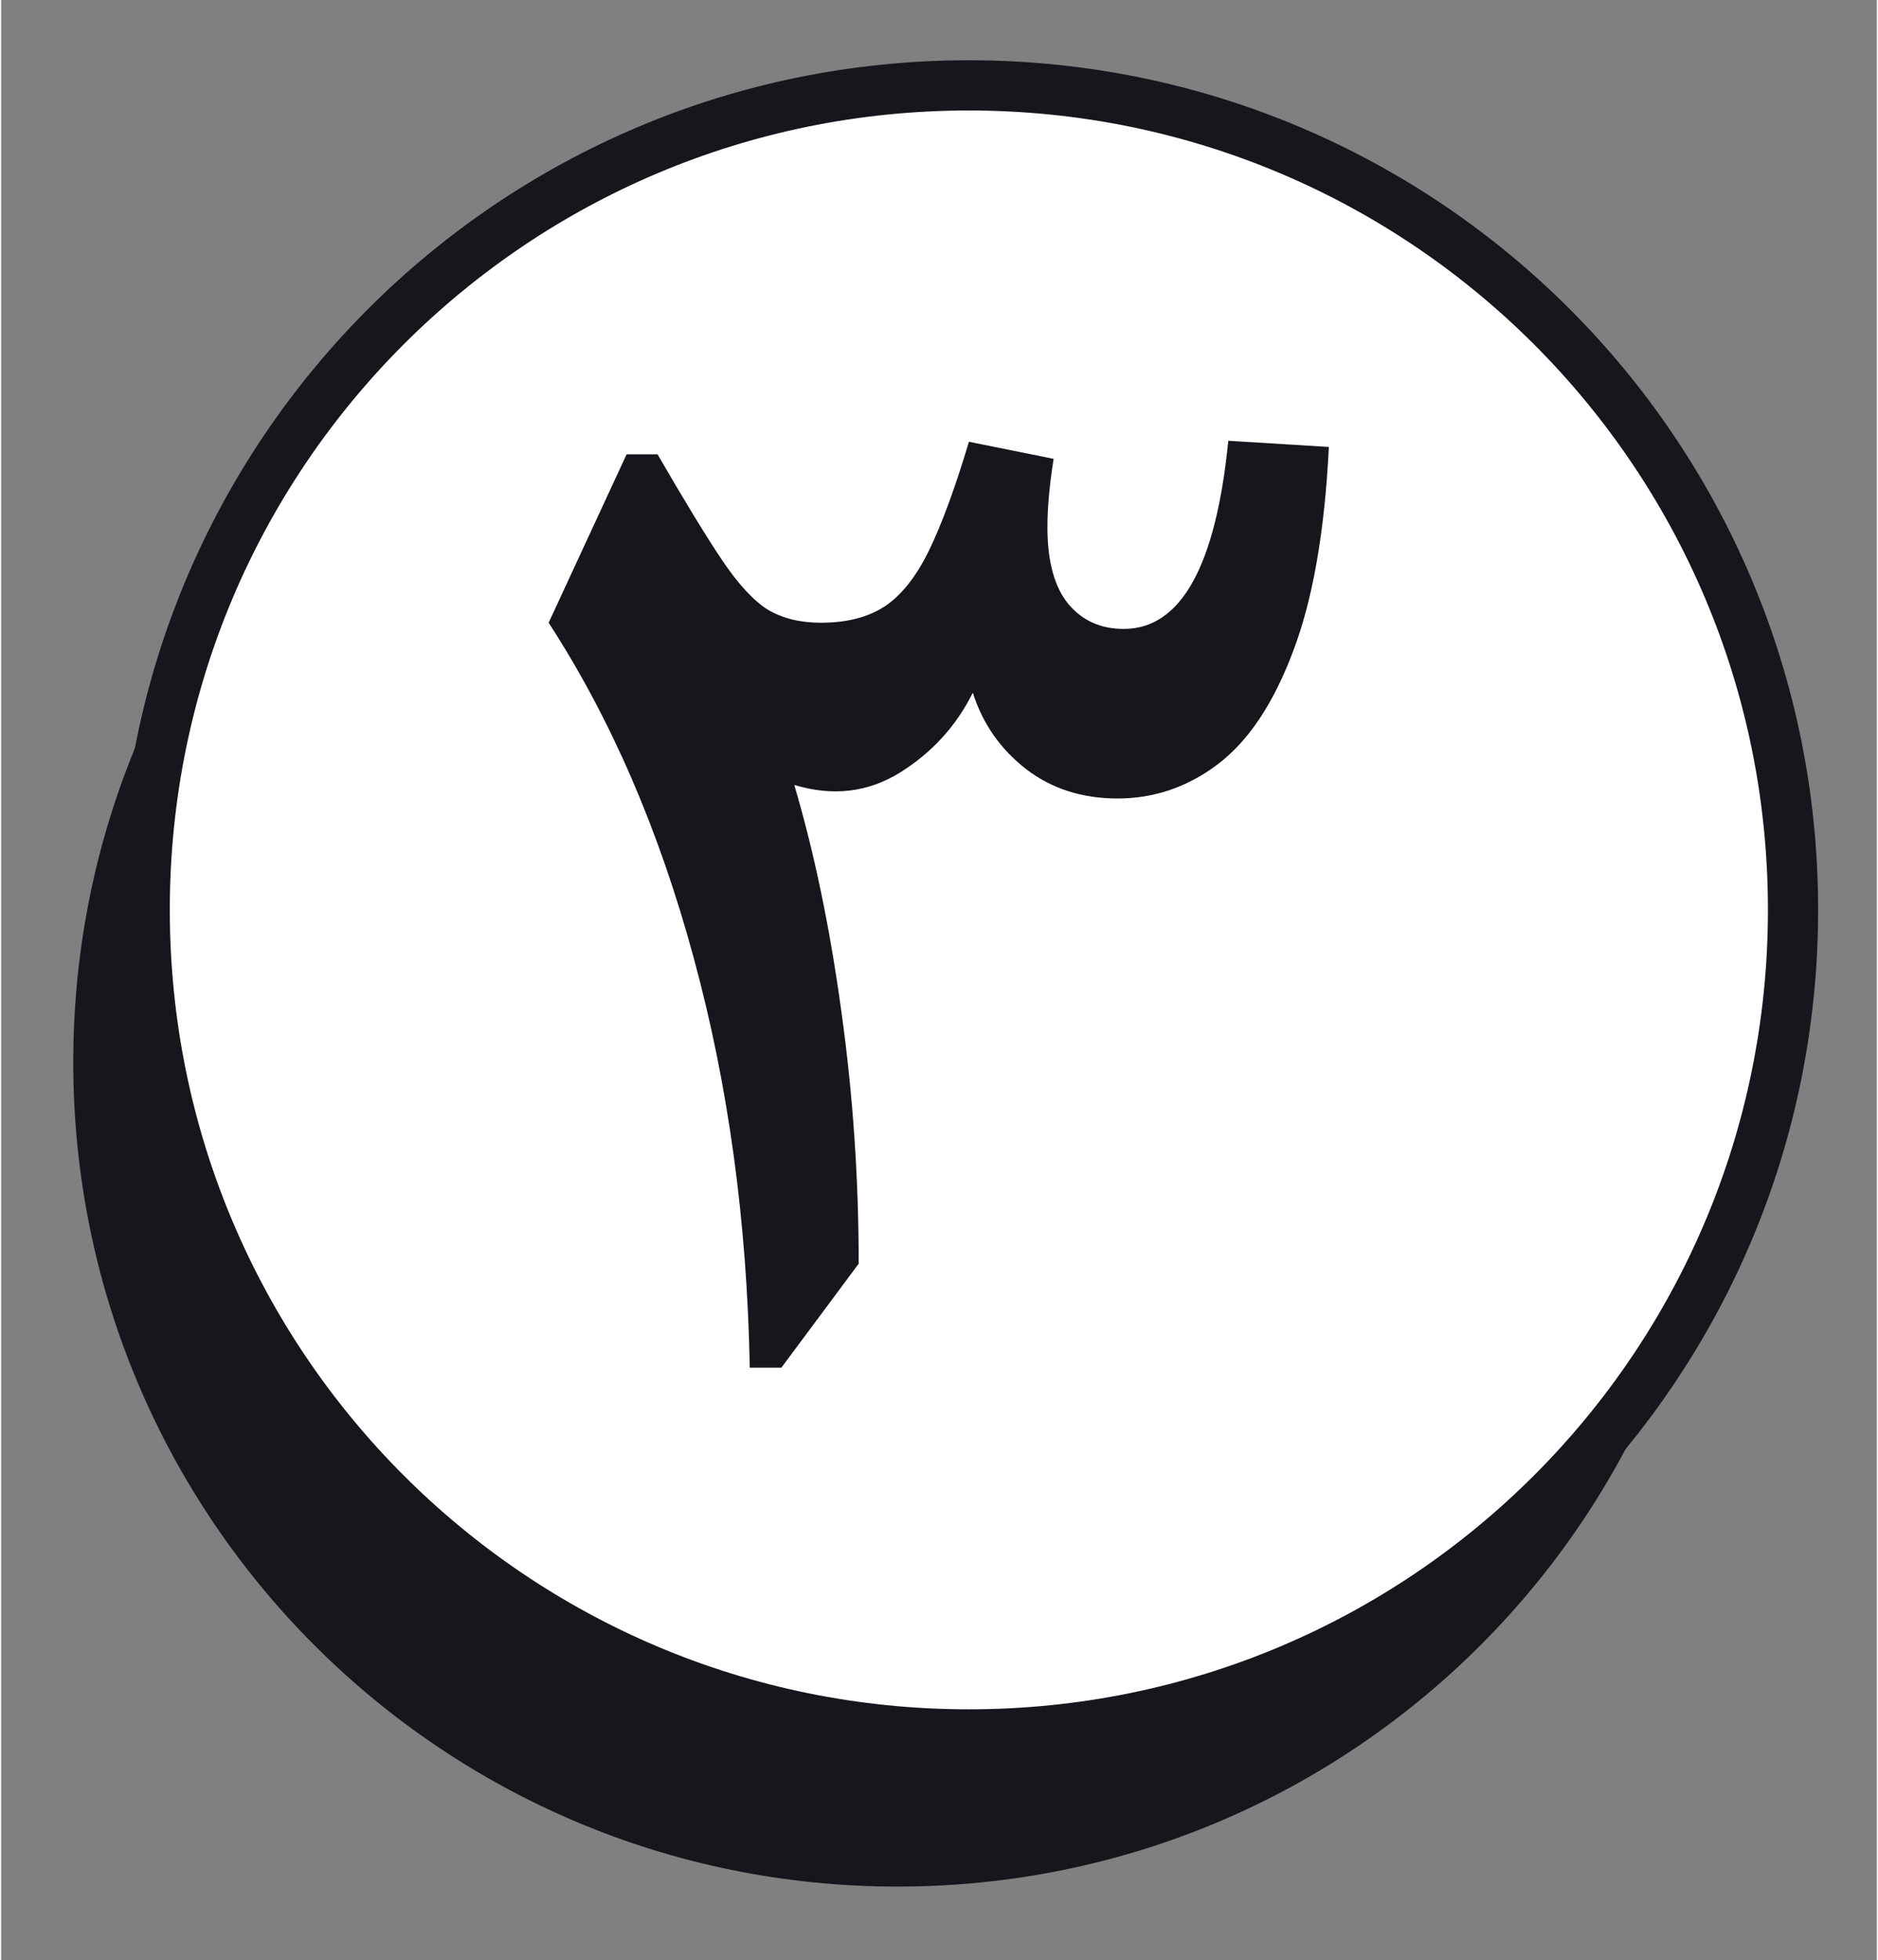
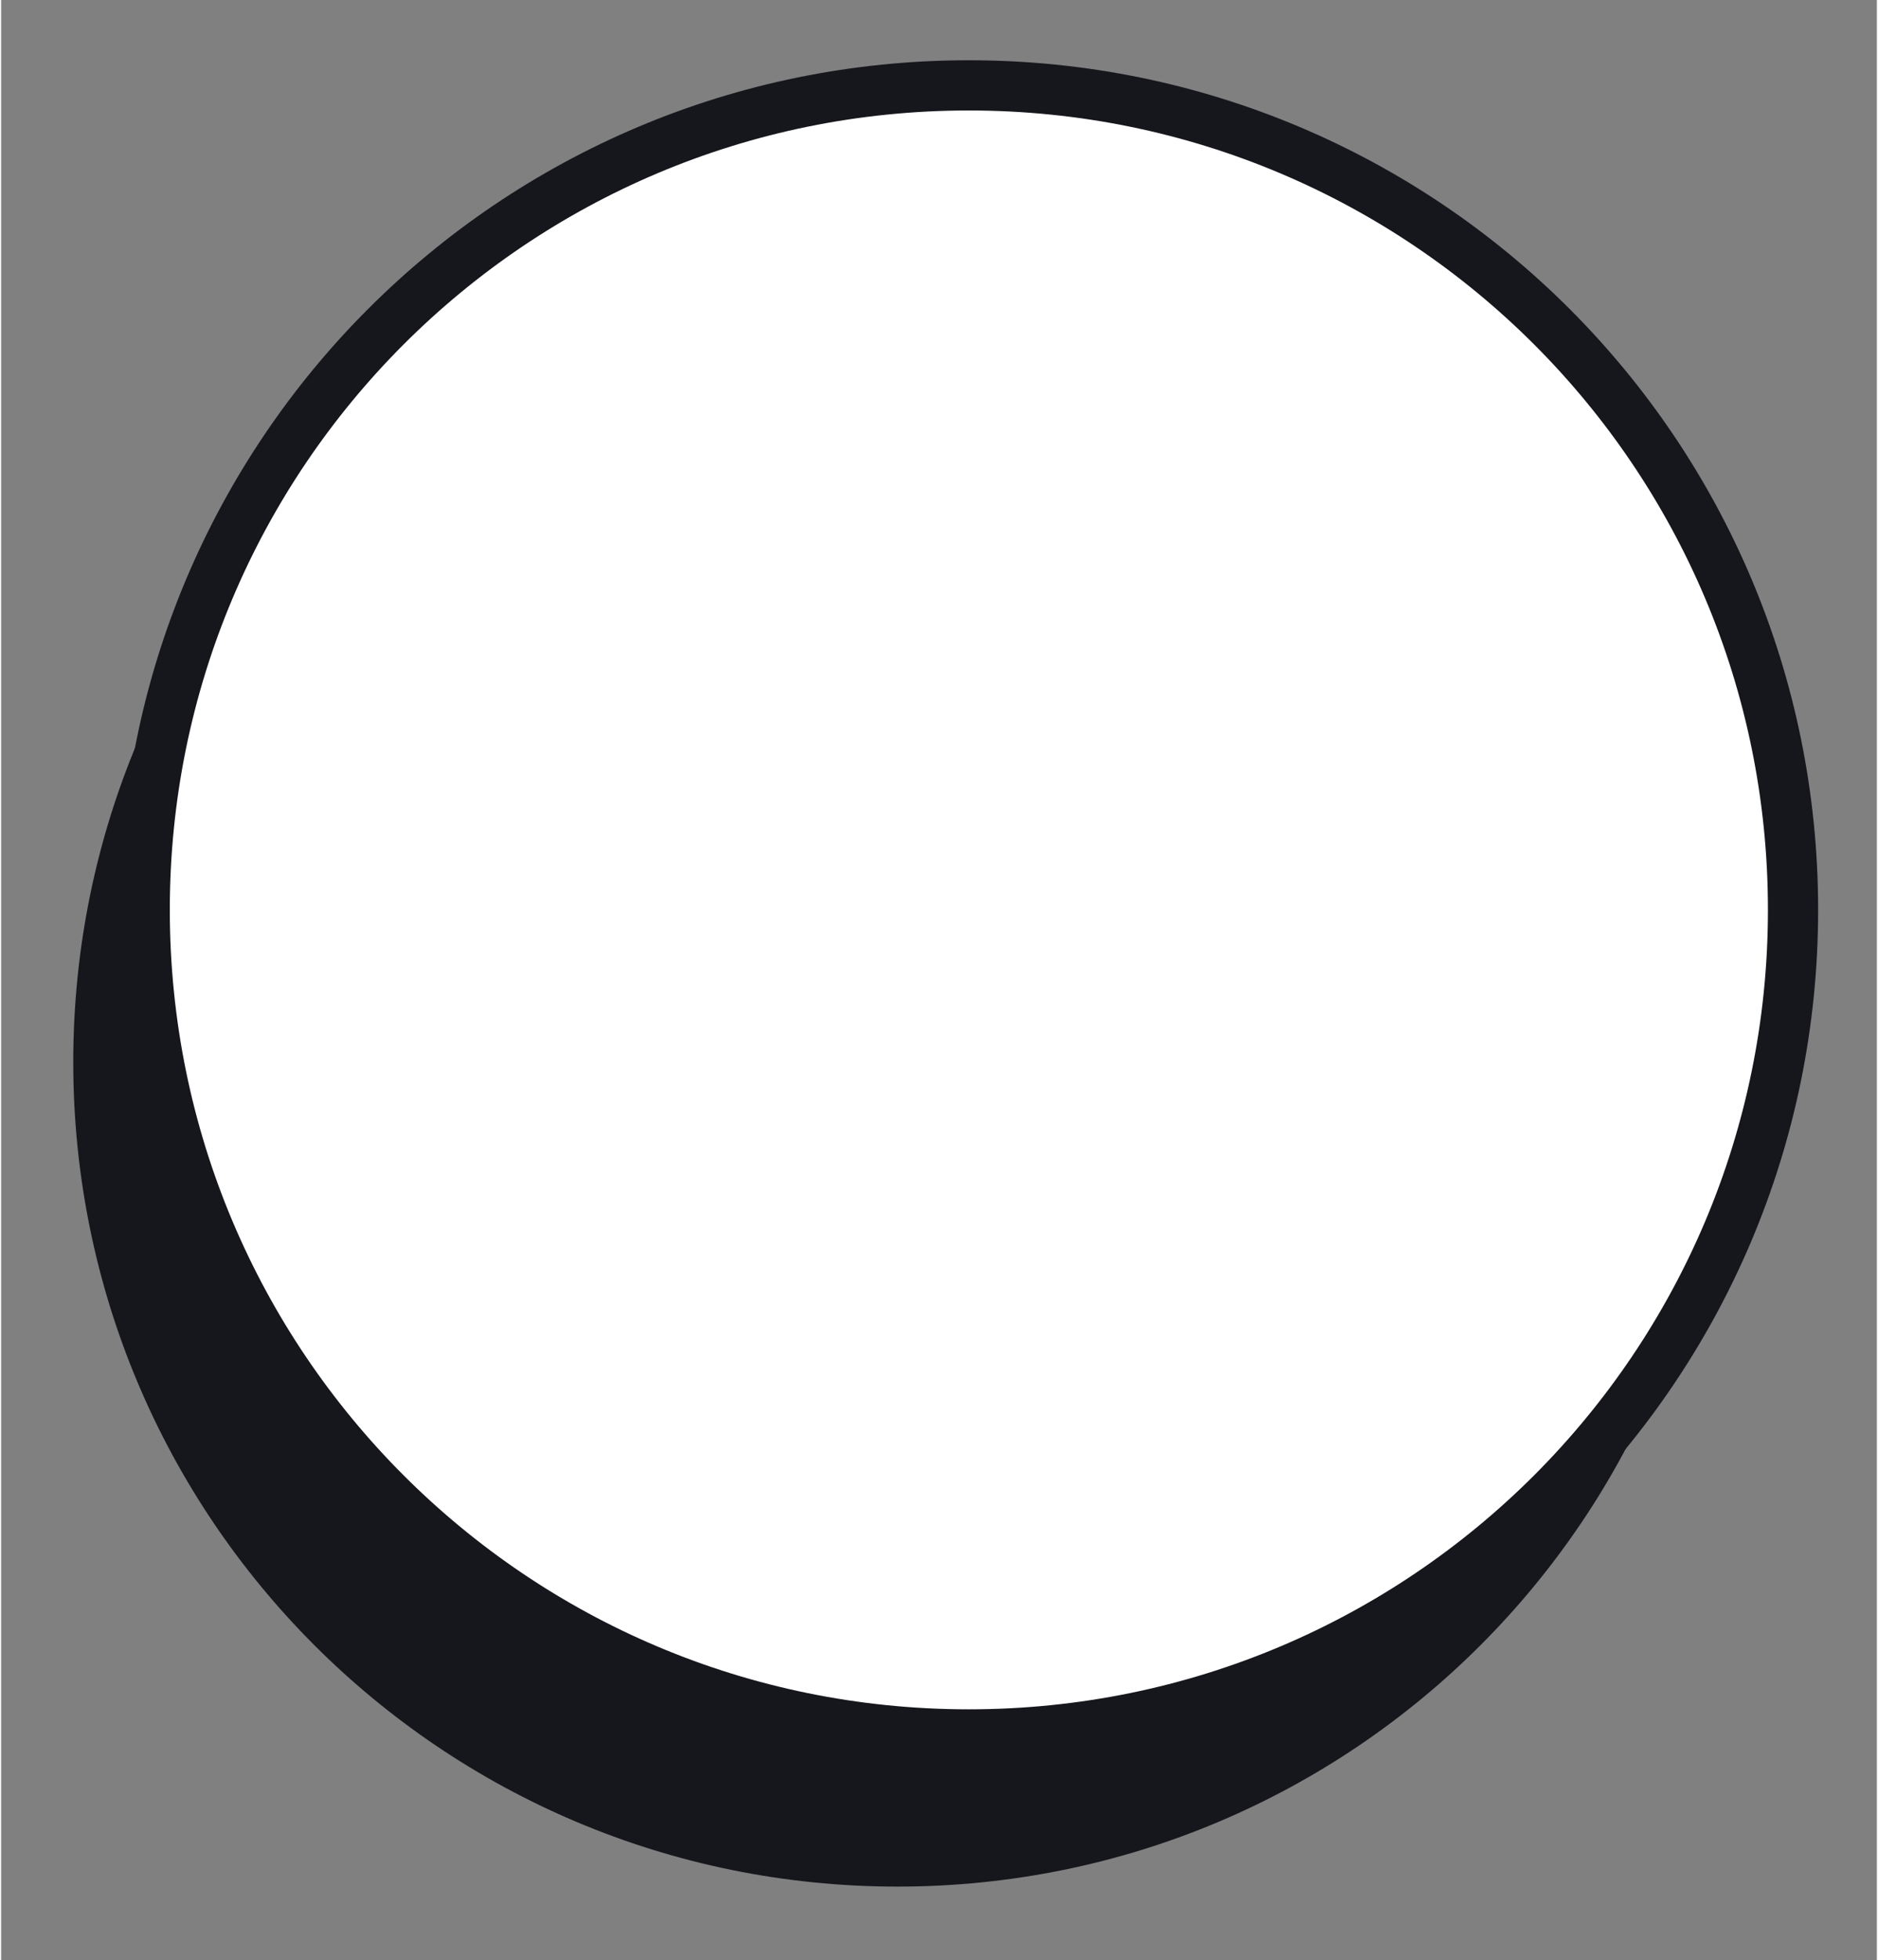
<svg xmlns="http://www.w3.org/2000/svg" viewBox="0 0 1121 1171" width="300" height="313">
  <rect x="0" y="0" width="1121" height="1171" fill="#808080" stroke="none" />
  <style>.a{fill:#16161d}.b{fill:#fff;stroke:#16161d;stroke-linejoin:round;stroke-width:30}</style>
  <path class="a" d="m535.7 1127c-272.4 0-492.6-220.2-492.6-492.5 0-272.4 220.2-492.6 492.6-492.6 272.3 0 492.5 220.2 492.5 492.6 0 272.3-220.2 492.5-492.5 492.5z" />
  <path class="b" d="m578.3 1036.1c-272.3 0-492.5-220.2-492.5-492.6 0-272.3 220.2-492.5 492.5-492.5 272.4 0 492.6 220.2 492.6 492.5 0 272.4-220.2 492.6-492.6 492.6z" />
-   <path class="a" d="m733.4 263.3l60.1 3.7q-3.8 76.6-21.7 122.9-17.5 46.2-44.9 66.8-27 20.3-59.7 20.3-31.8 0-54.7-17.6-23-17.9-31.8-45.6-14.8 29.8-43.5 47.7-28.7 17.8-63.2 7.4 17.9 60.4 28.1 135 10.4 74.3 10.4 151l-46.2 62.1h-18.9q-2.4-130.7-33.5-244.8-31-114.5-86.7-200.2l46.6-100.6h18.5q24 41.5 38.5 63.1 14.5 21.6 27.4 29.7 13.1 7.8 31.7 7.8 23.3 0 38.2-9.8 14.8-9.8 26.3-33.1 11.5-23.6 24-65.2l50.6 10.2q-3.7 23.3-3.7 40.8 0 30.7 12.5 45.9 12.5 14.9 33.1 14.9 51.3 0 62.5-112.4z" />
</svg>